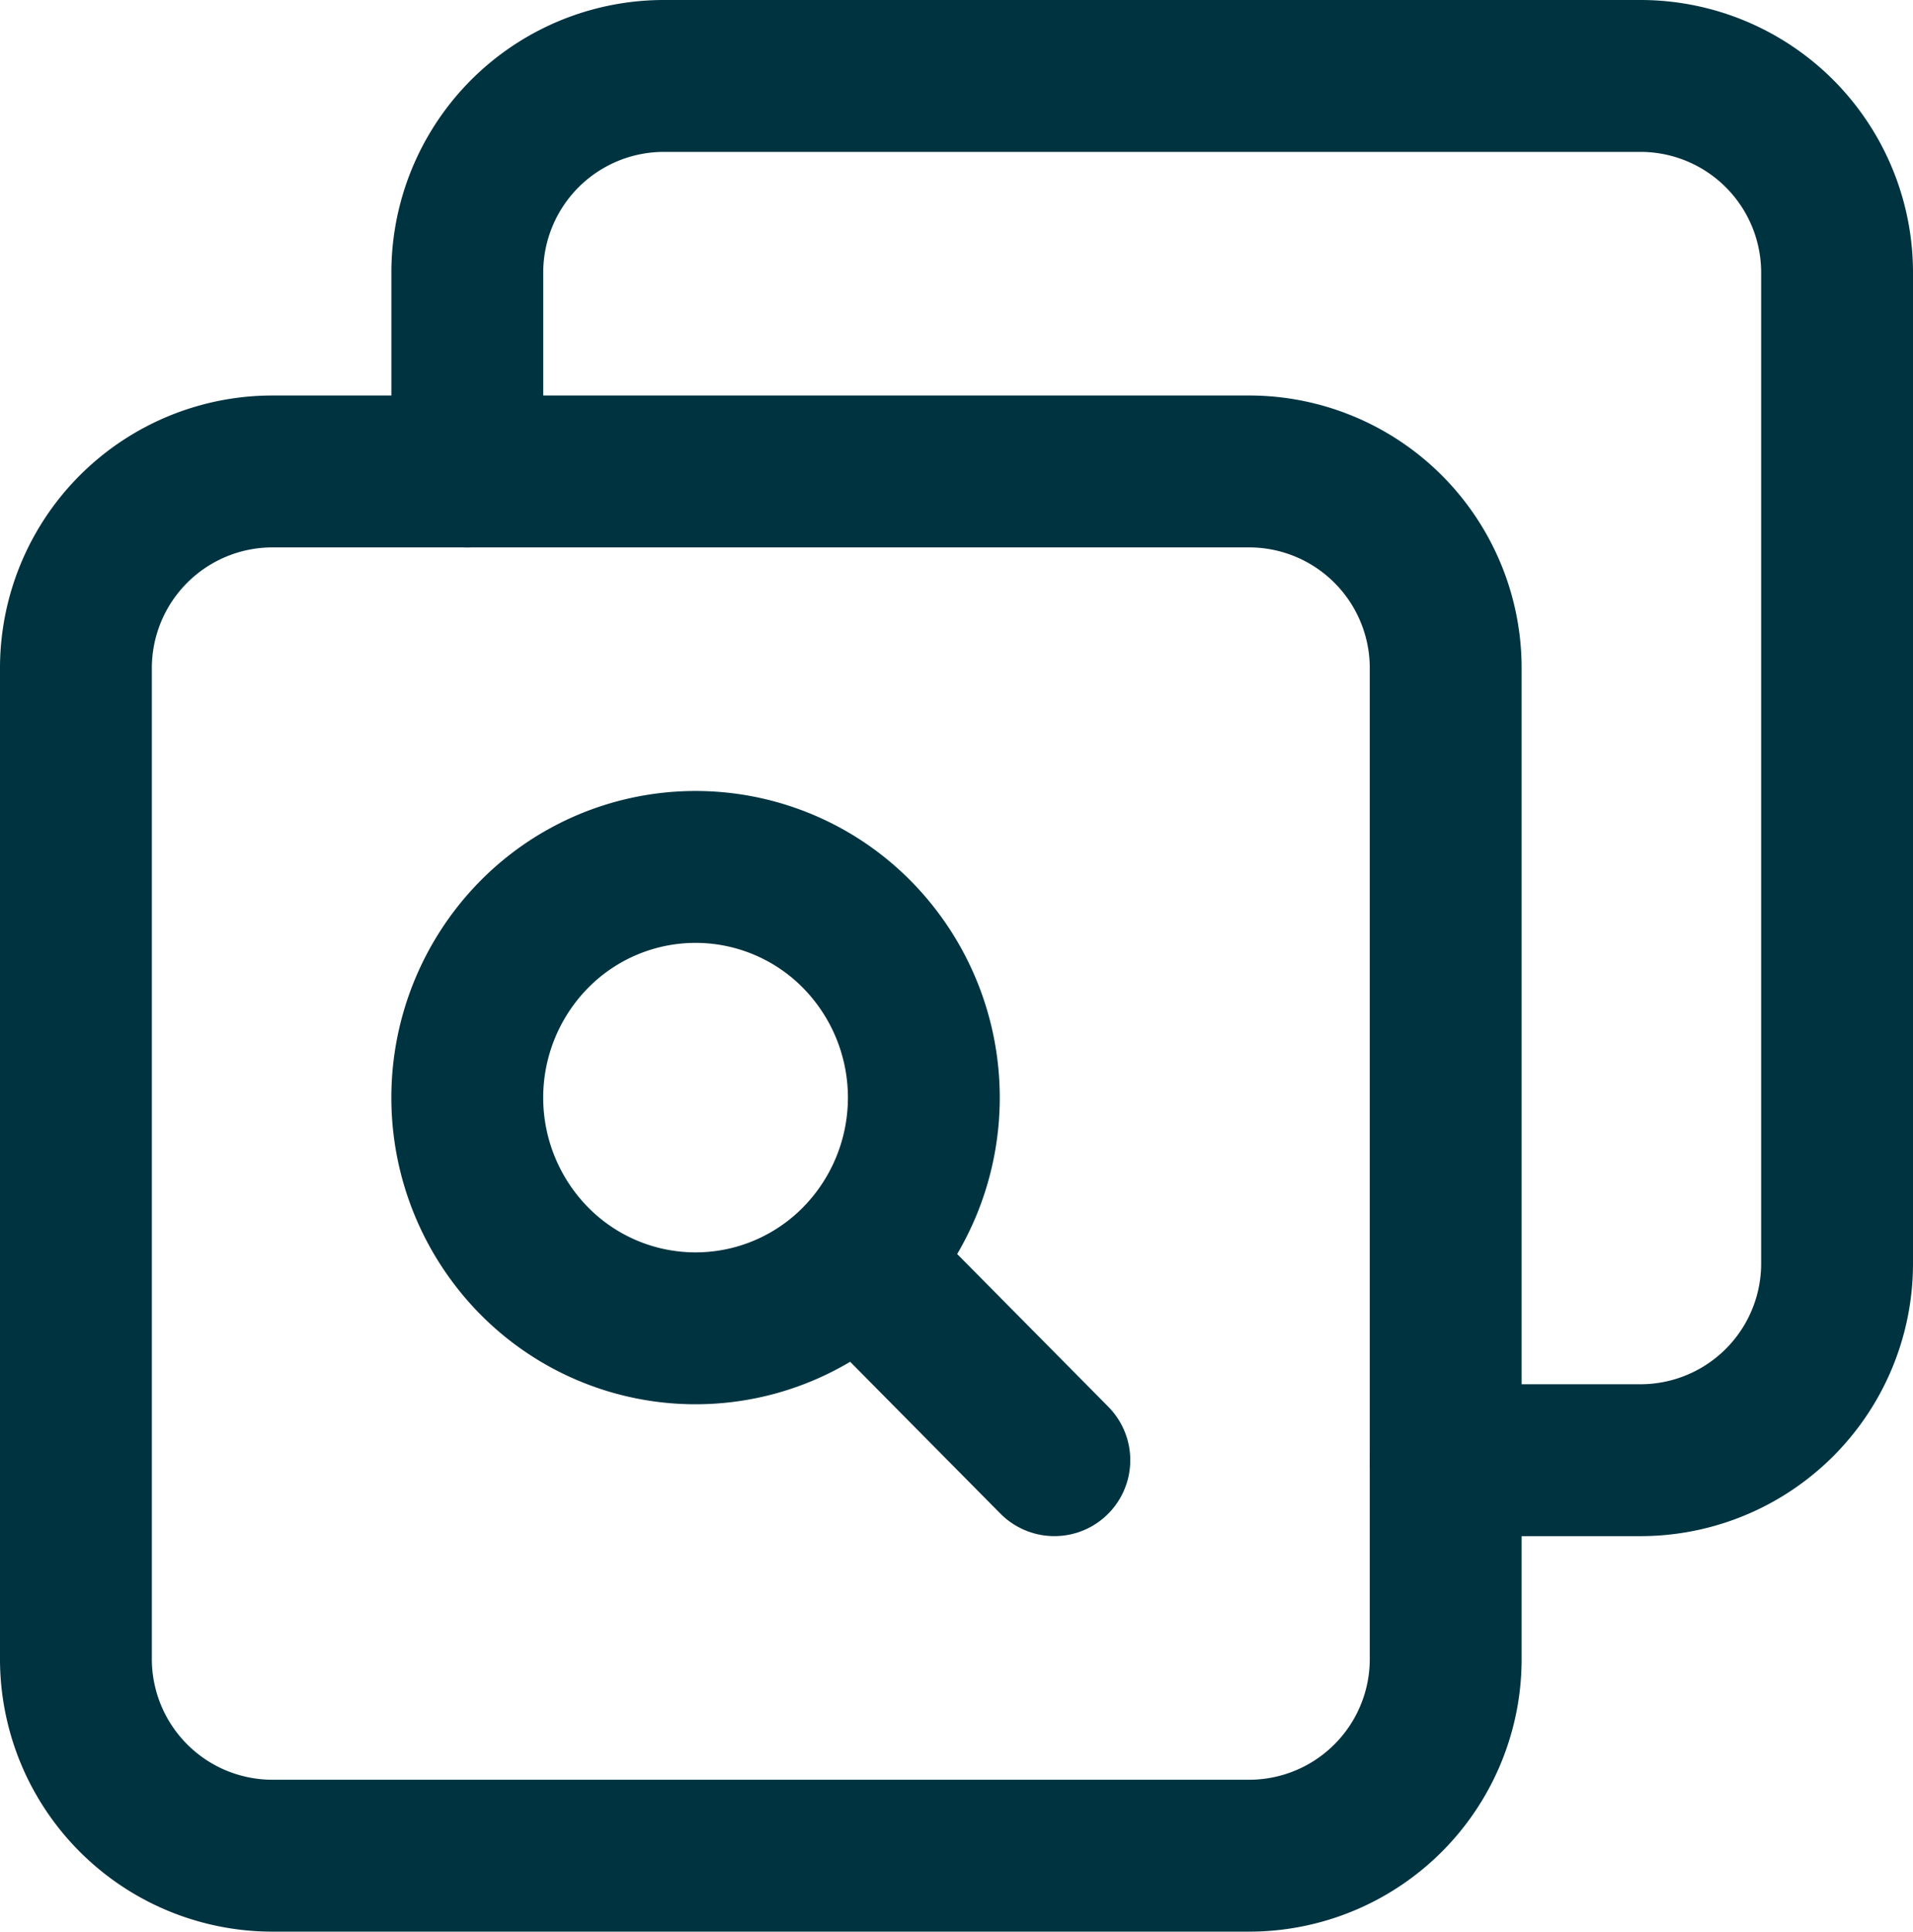
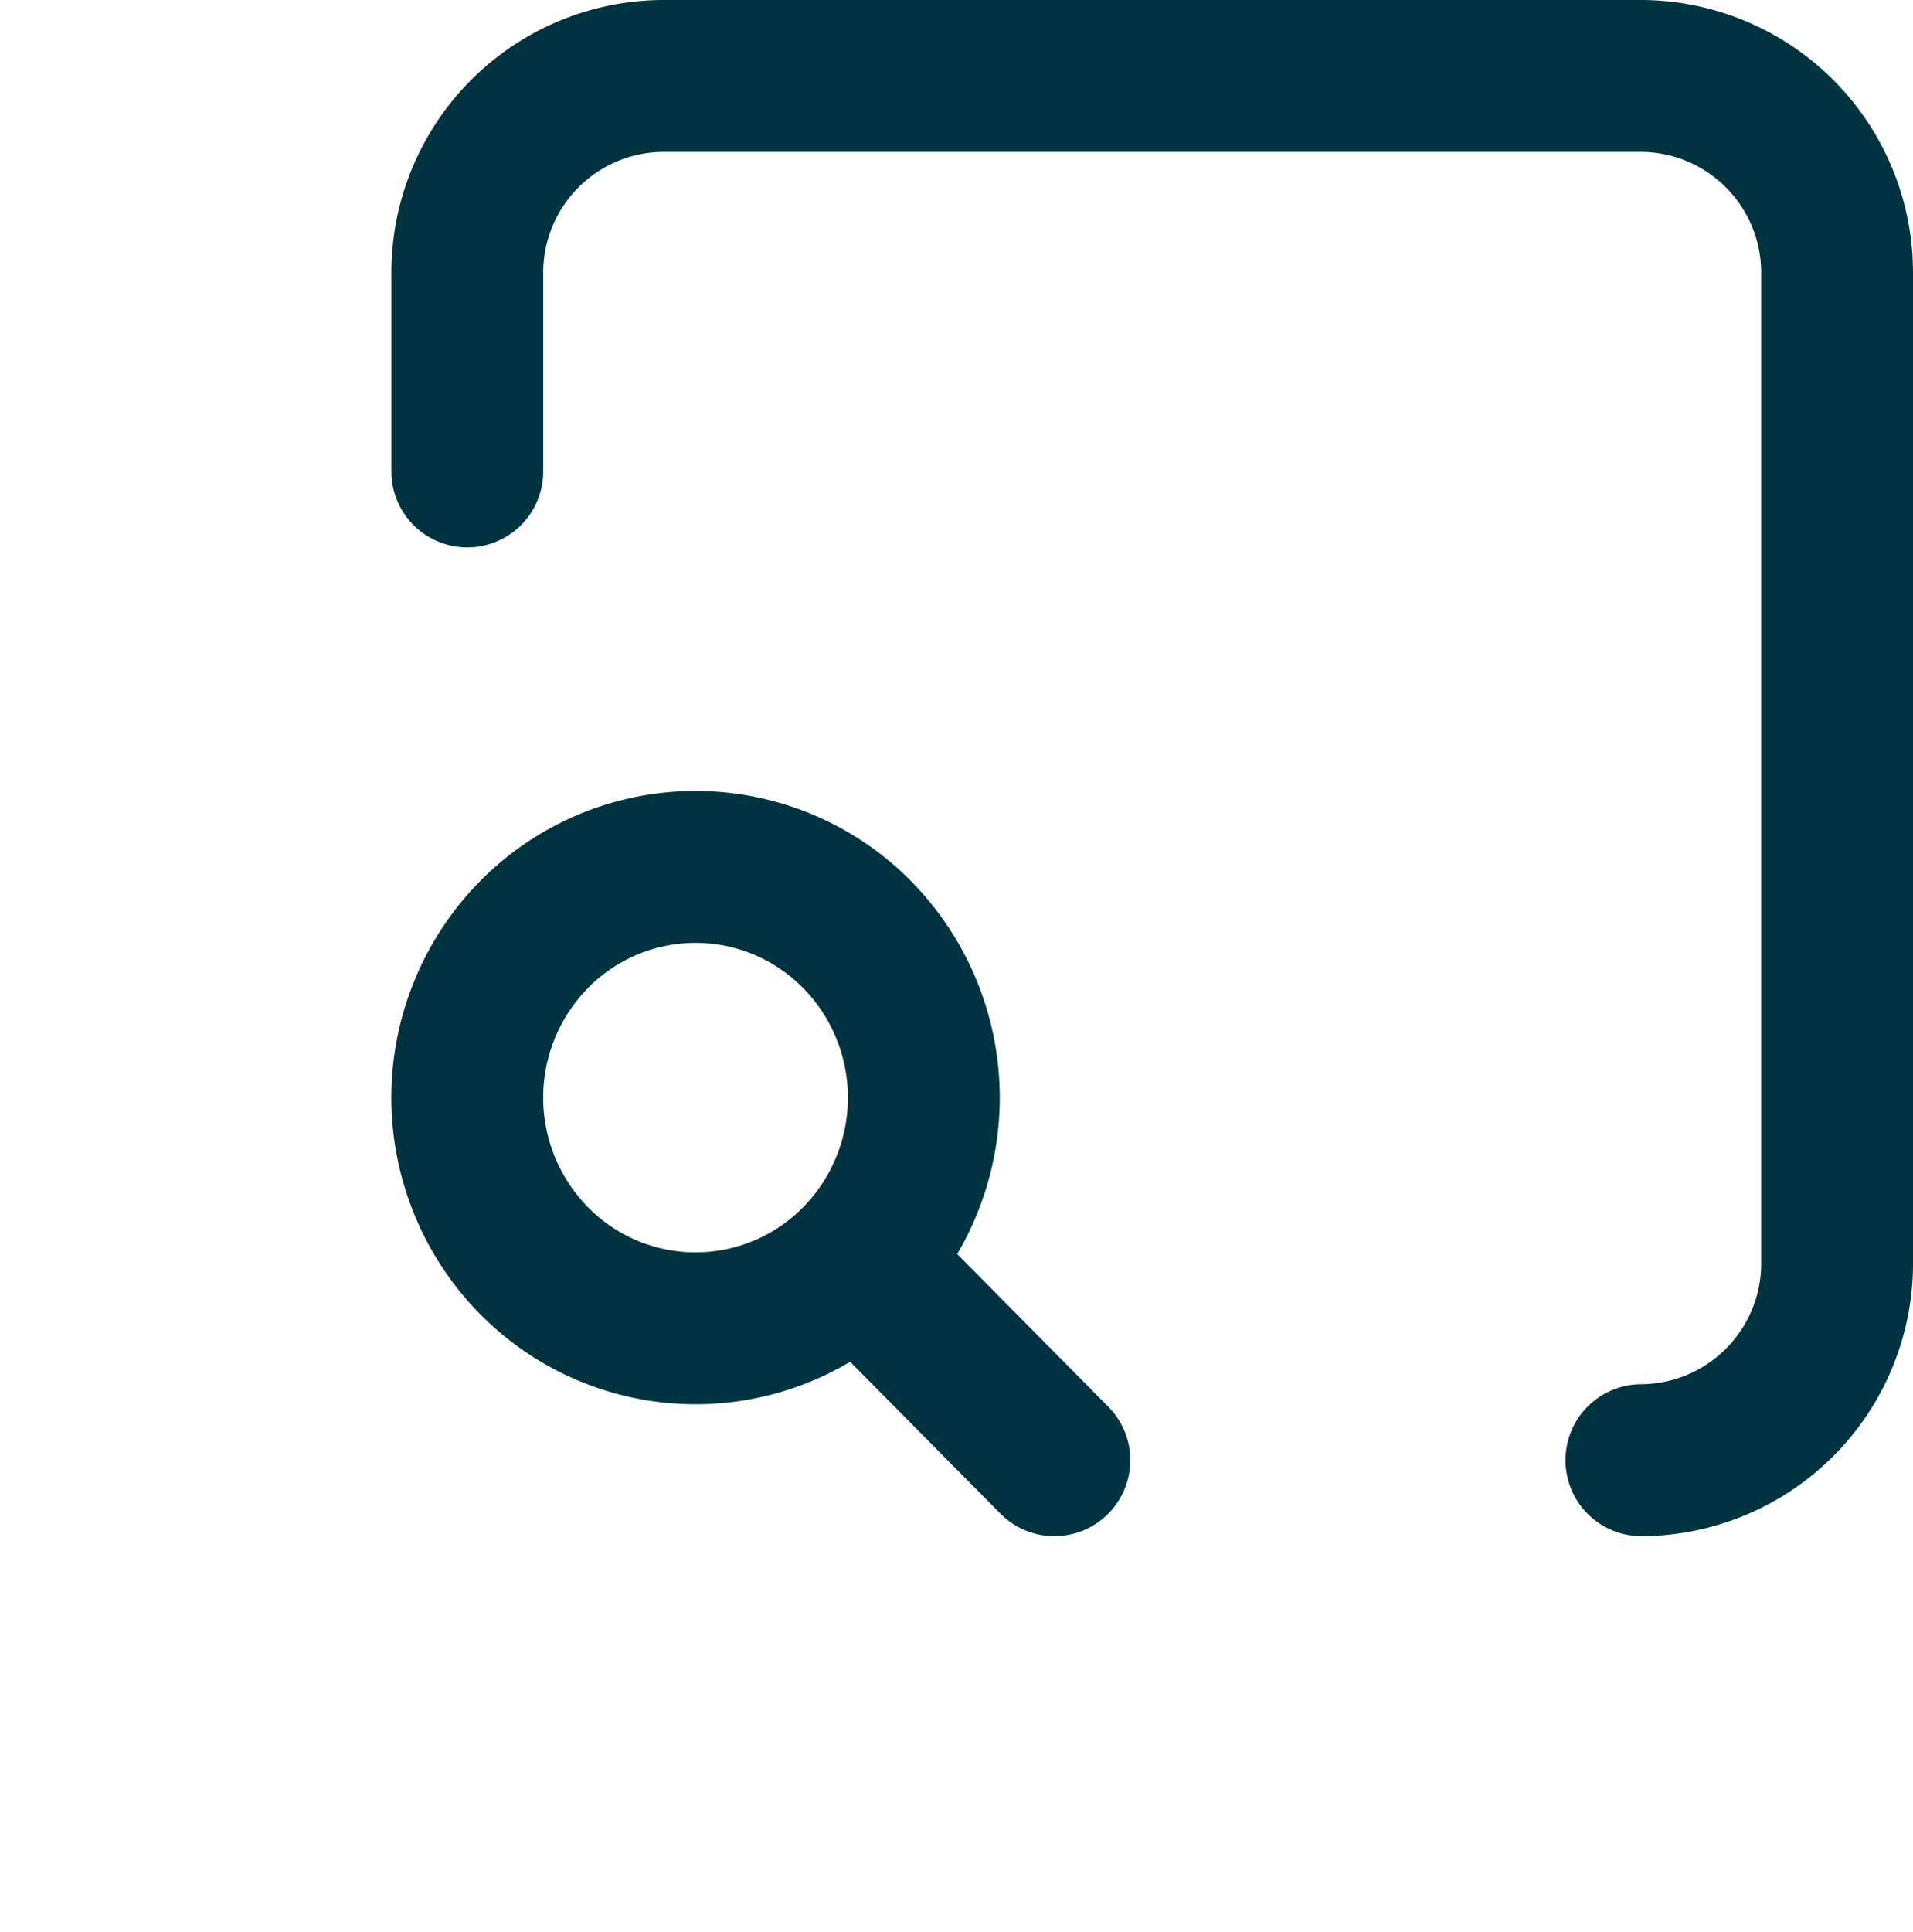
<svg xmlns="http://www.w3.org/2000/svg" width="44.093" height="44.509" viewBox="0 0 44.093 44.509">
  <g id="Group_6348" data-name="Group 6348" transform="translate(1.75 1.75)">
    <path id="Path" d="M4.54,4.586,0,0" transform="translate(18.012 27.309)" fill="none" stroke="#003340" stroke-linecap="round" stroke-linejoin="round" stroke-miterlimit="10" stroke-width="3.5" />
    <path id="Path-2" data-name="Path" d="M8.983,1.557a5.356,5.356,0,0,1,0,7.518,5.226,5.226,0,0,1-7.442,0,5.356,5.356,0,0,1,0-7.518,5.226,5.226,0,0,1,7.442,0" transform="translate(9.02 18.225)" fill="none" stroke="#003340" stroke-linecap="round" stroke-linejoin="round" stroke-miterlimit="10" stroke-width="3.5" />
-     <path id="Path-3" data-name="Path" d="M27.062,31.895H4.51A4.532,4.532,0,0,1,0,27.339V4.556A4.532,4.532,0,0,1,4.51,0H27.062a4.532,4.532,0,0,1,4.51,4.556V27.339A4.532,4.532,0,0,1,27.062,31.895Z" transform="translate(0 9.113)" fill="none" stroke="#003340" stroke-linecap="round" stroke-linejoin="round" stroke-miterlimit="10" stroke-width="3.5" />
-     <path id="Path-4" data-name="Path" d="M0,9.113V4.556A4.532,4.532,0,0,1,4.51,0H27.062a4.532,4.532,0,0,1,4.51,4.556V27.339a4.532,4.532,0,0,1-4.51,4.556h-4.51" transform="translate(9.021)" fill="none" stroke="#003340" stroke-linecap="round" stroke-linejoin="round" stroke-miterlimit="10" stroke-width="3.5" />
+     <path id="Path-4" data-name="Path" d="M0,9.113V4.556A4.532,4.532,0,0,1,4.51,0H27.062a4.532,4.532,0,0,1,4.51,4.556V27.339a4.532,4.532,0,0,1-4.51,4.556" transform="translate(9.021)" fill="none" stroke="#003340" stroke-linecap="round" stroke-linejoin="round" stroke-miterlimit="10" stroke-width="3.5" />
  </g>
</svg>